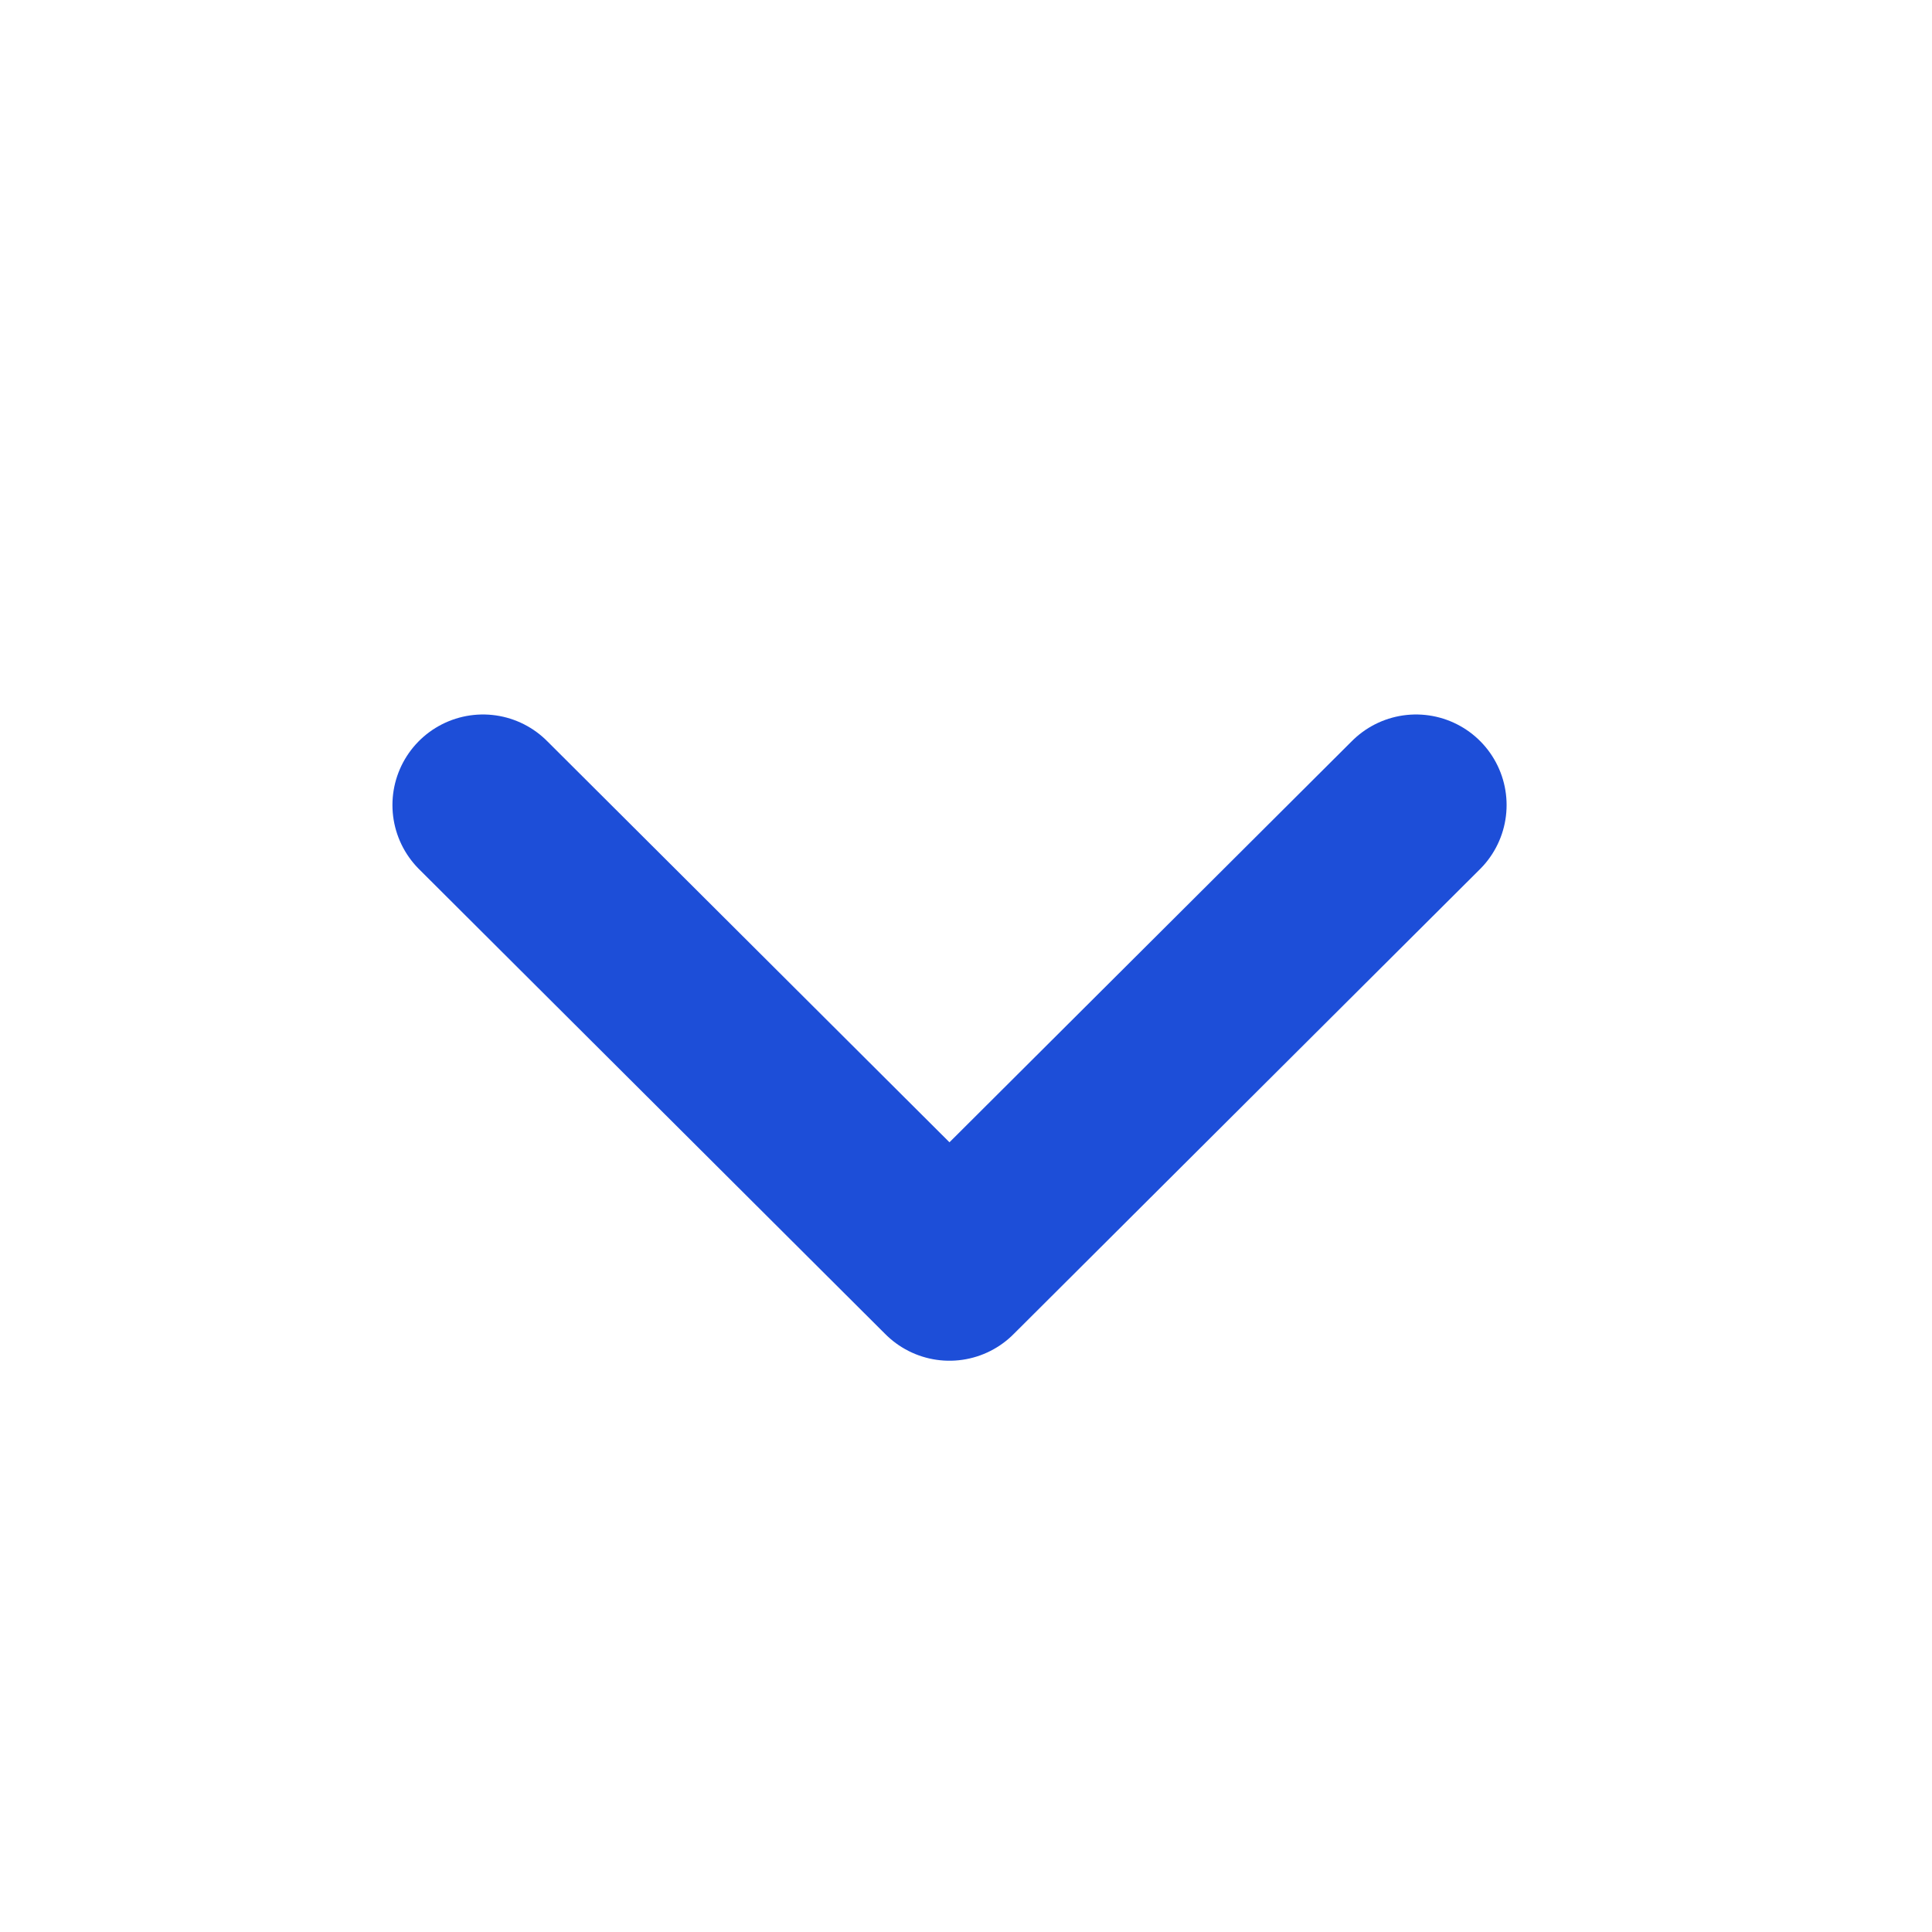
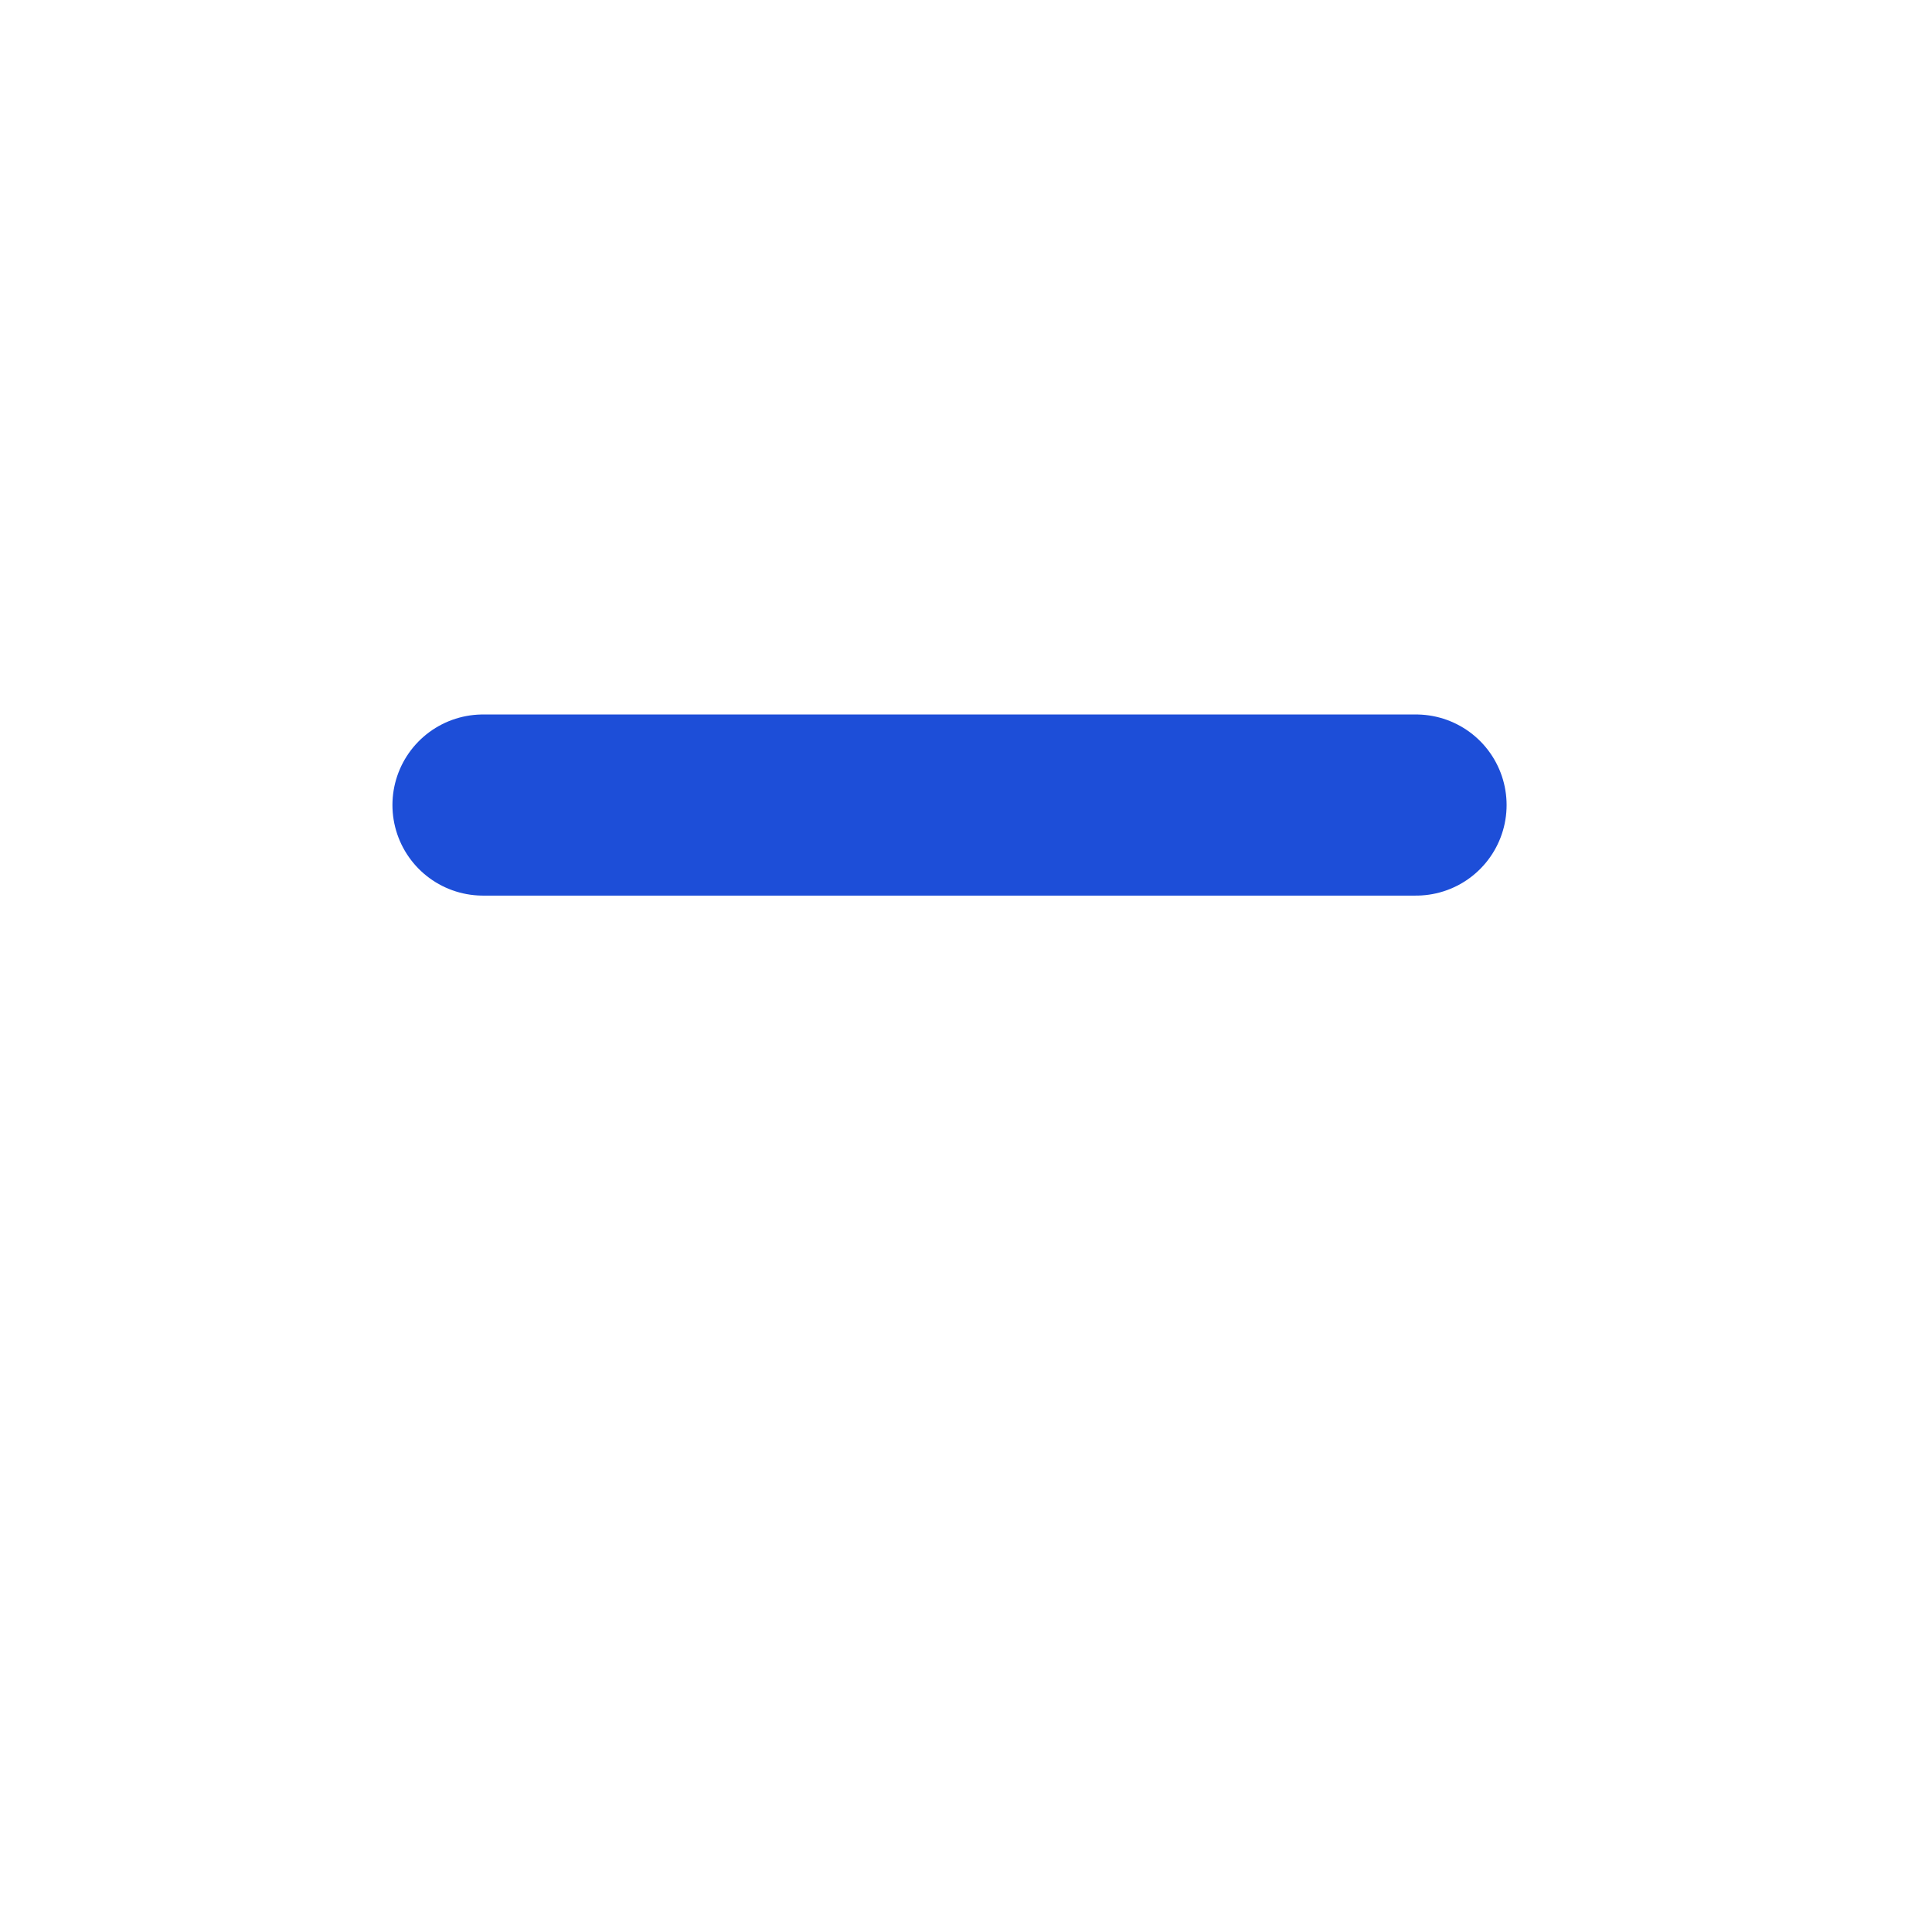
<svg xmlns="http://www.w3.org/2000/svg" width="16" height="16" viewBox="0 0 16 16" fill="none">
-   <path d="M4 6.667L7.863 10.519L11.727 6.667" stroke="#1D4ED8" stroke-width="1.5" stroke-linecap="round" stroke-linejoin="round" />
+   <path d="M4 6.667L11.727 6.667" stroke="#1D4ED8" stroke-width="1.5" stroke-linecap="round" stroke-linejoin="round" />
</svg>